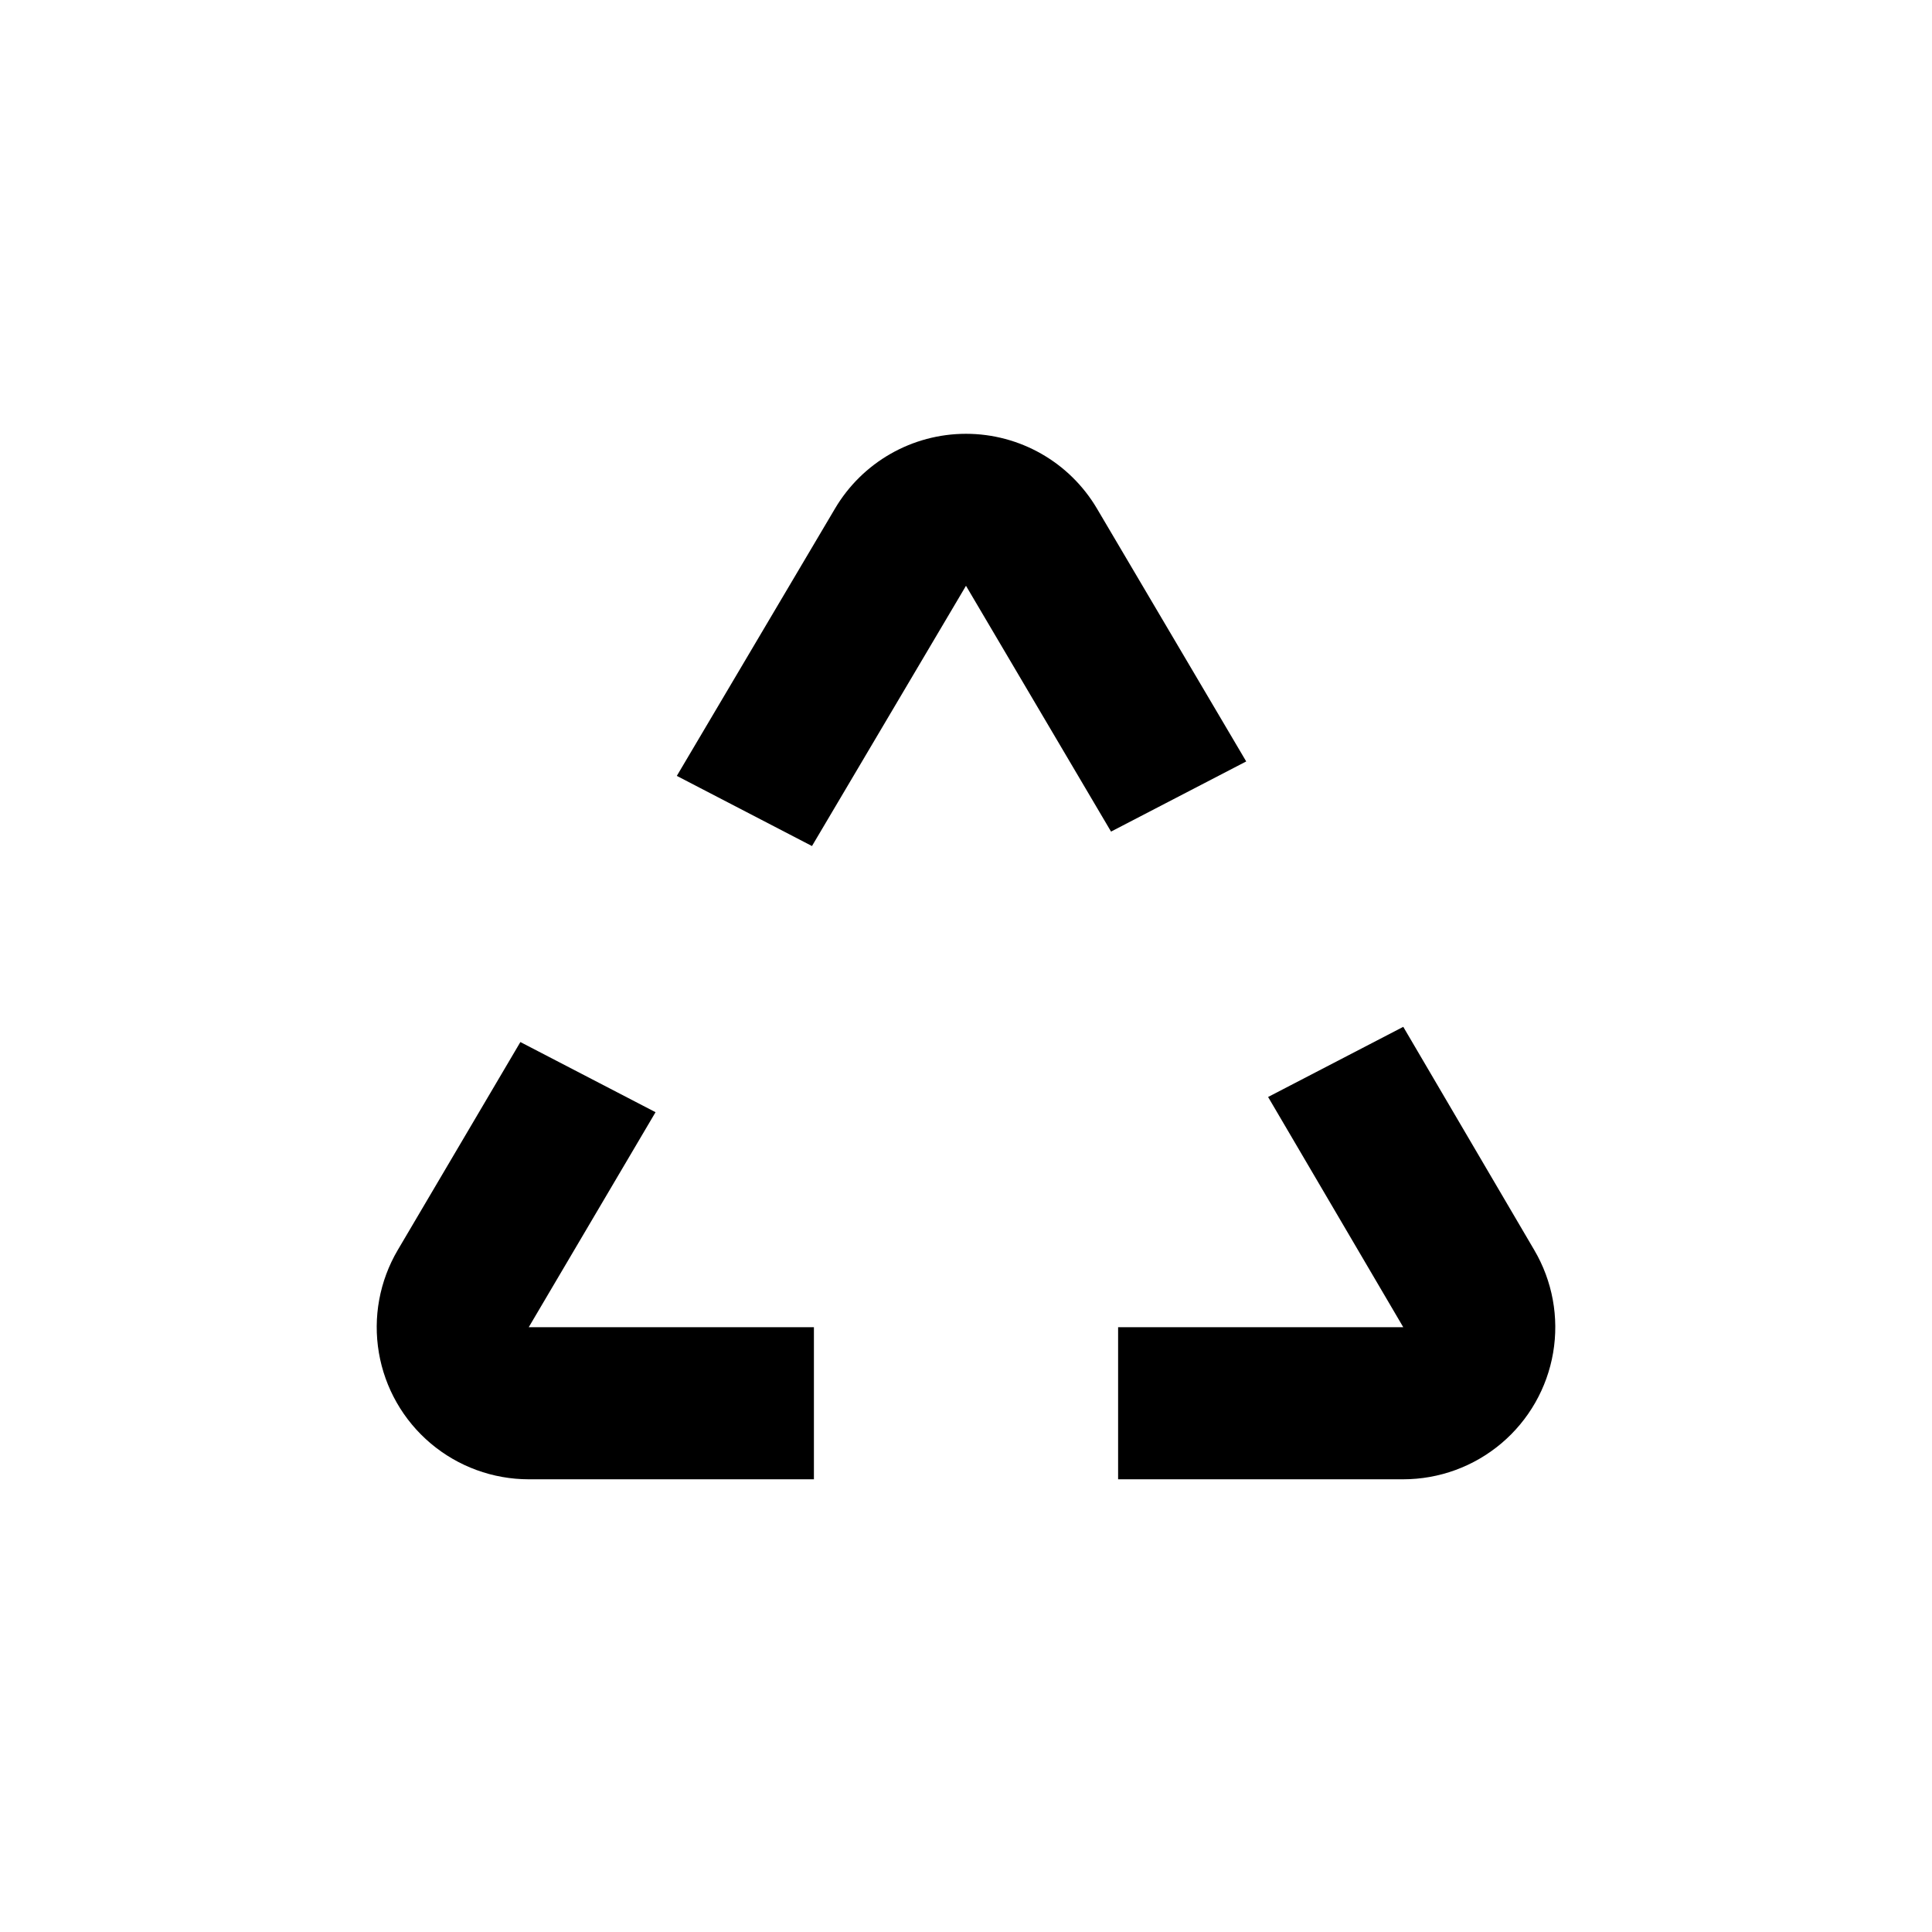
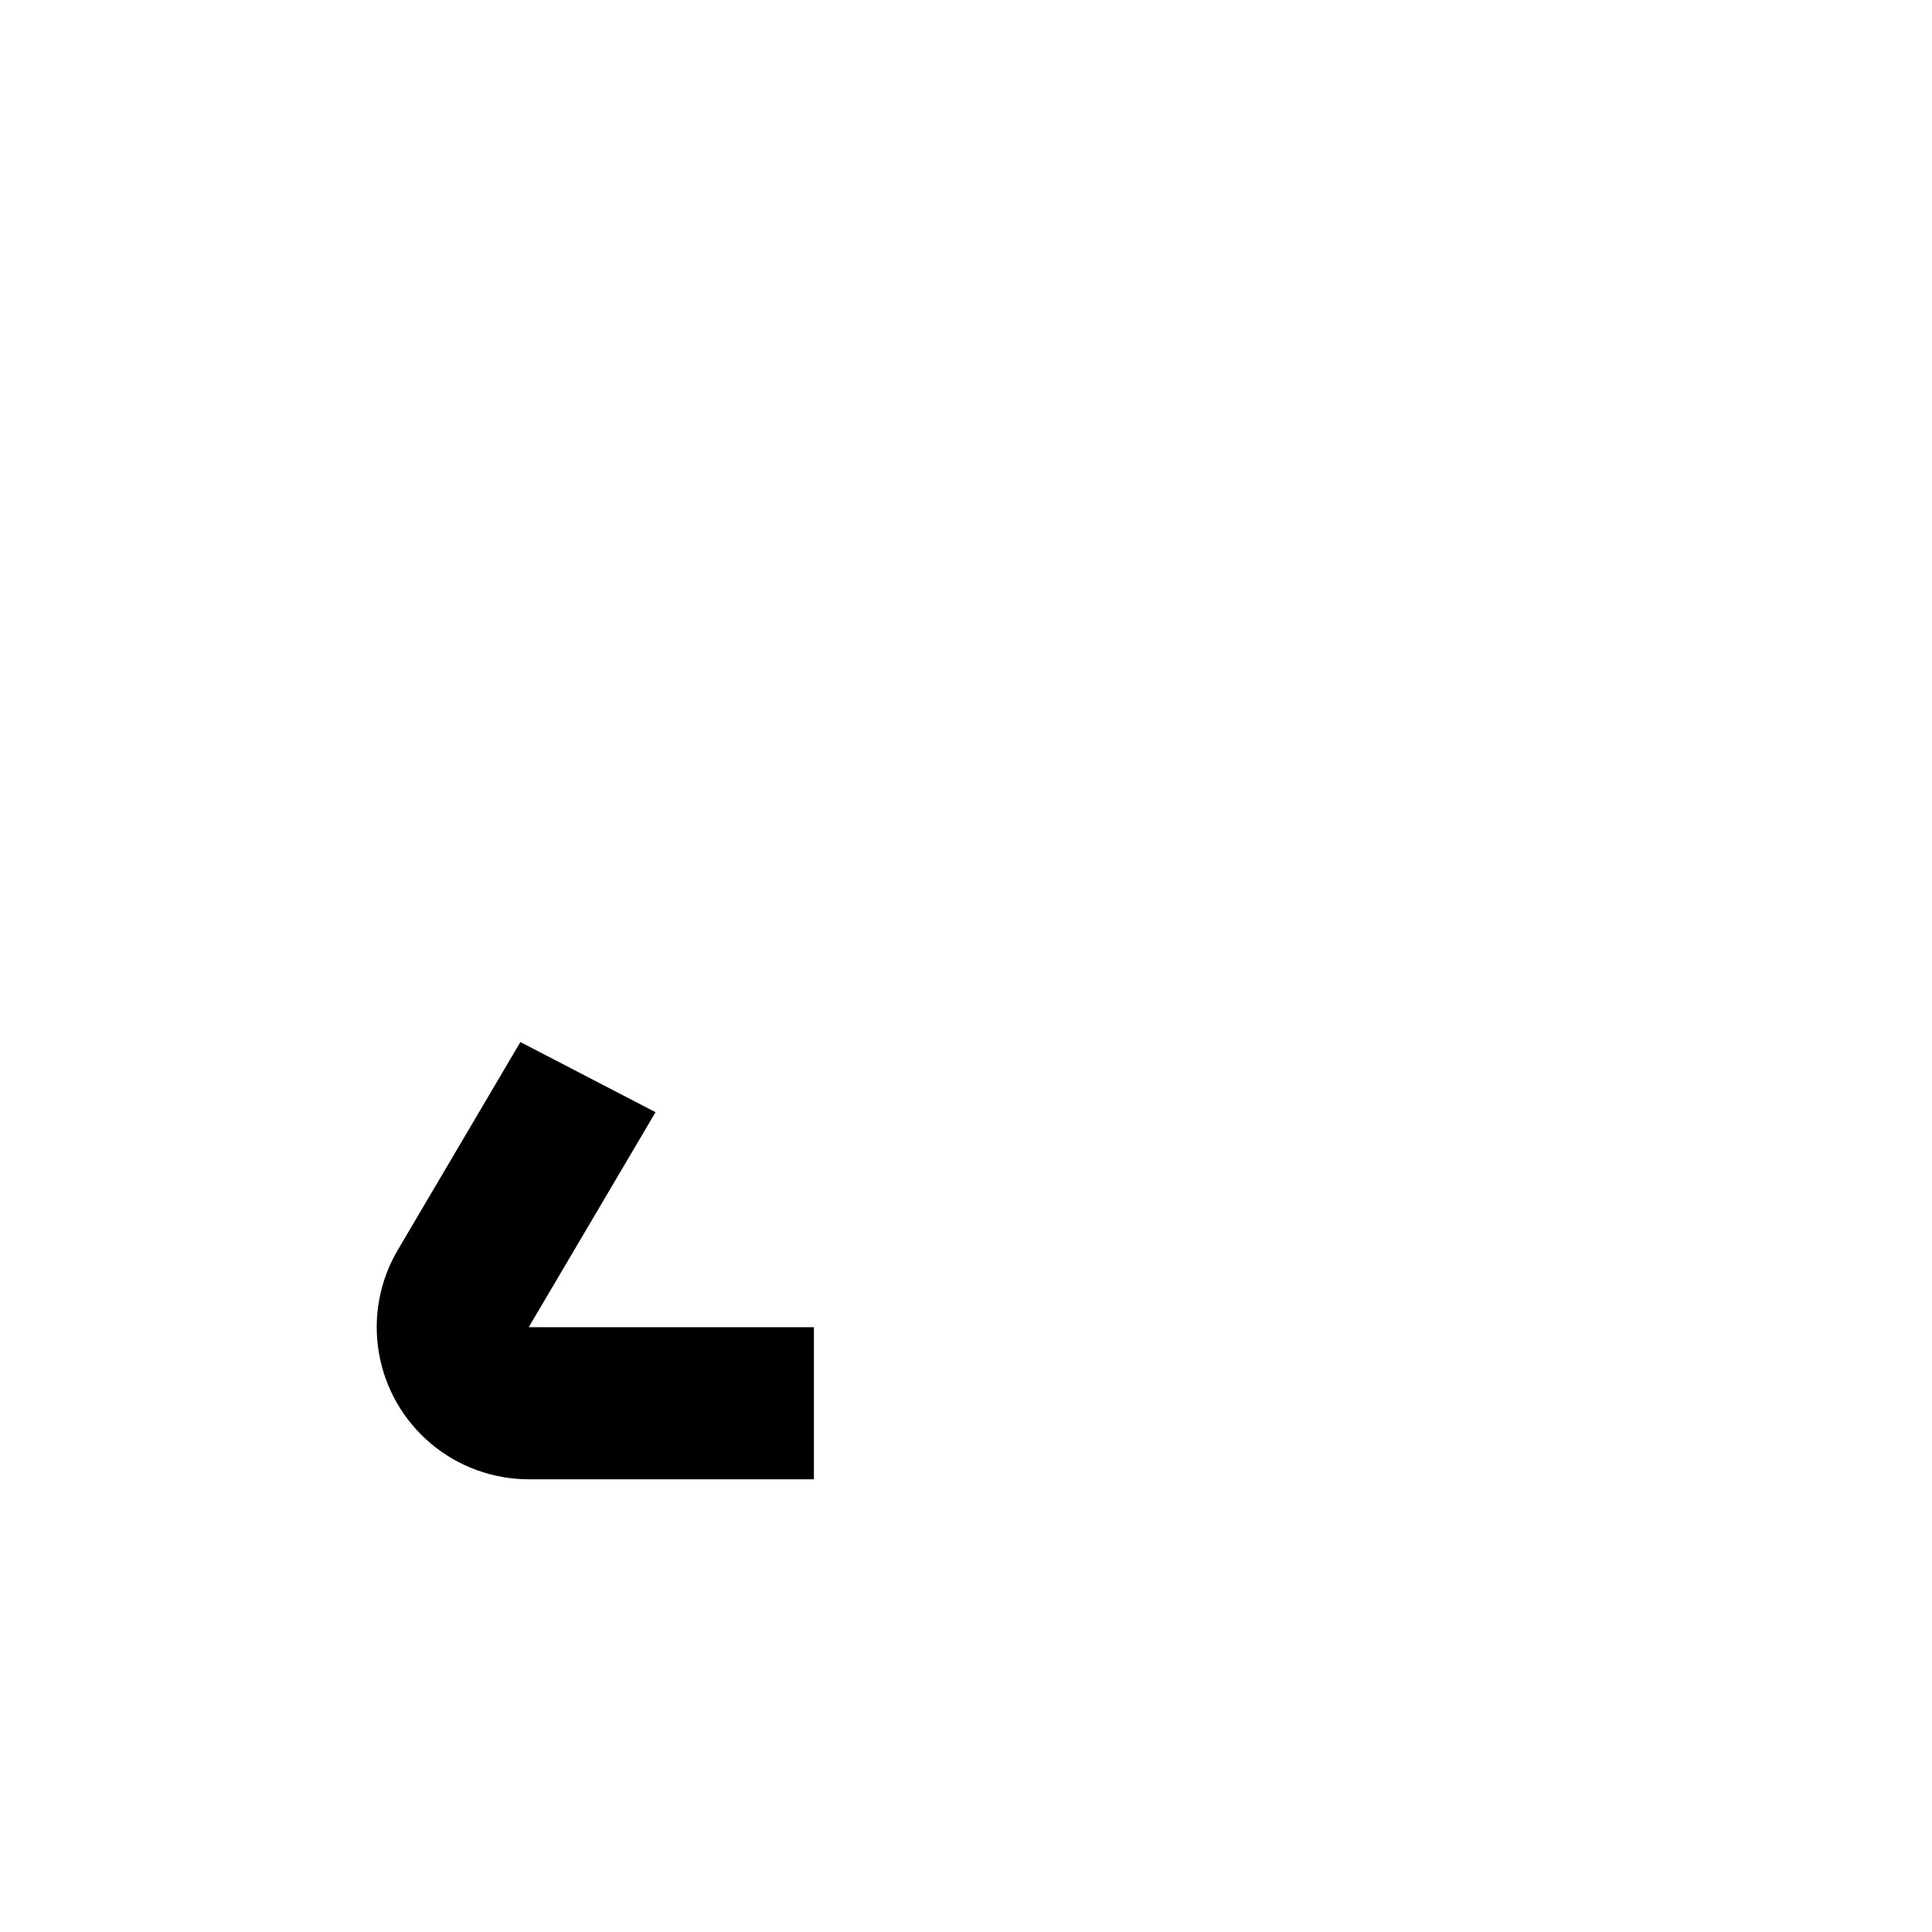
<svg xmlns="http://www.w3.org/2000/svg" fill="#000000" width="800px" height="800px" version="1.1" viewBox="144 144 512 512">
  <g>
    <path d="m249.41 475.27c-4.828 8.195-6.602 17.836-5.004 27.215 1.594 9.379 6.457 17.895 13.727 24.031 7.269 6.137 16.477 9.508 25.988 9.512h75.574v-40.305h-75.574l33.605-56.98-35.82-18.59z" />
-     <path d="m474.26 345.79-39.551-67.008c-7.25-12.285-20.449-19.82-34.711-19.82-14.266 0-27.465 7.535-34.715 19.82l-41.918 70.836 35.82 18.59 40.812-68.969 38.441 65.141z" />
-     <path d="m515.88 416.12-35.82 18.59 35.82 61.012h-75.57v40.305h75.57c9.516-0.004 18.719-3.375 25.988-9.512s12.133-14.652 13.727-24.031c1.598-9.379-0.176-19.02-5.004-27.215z" />
  </g>
</svg>